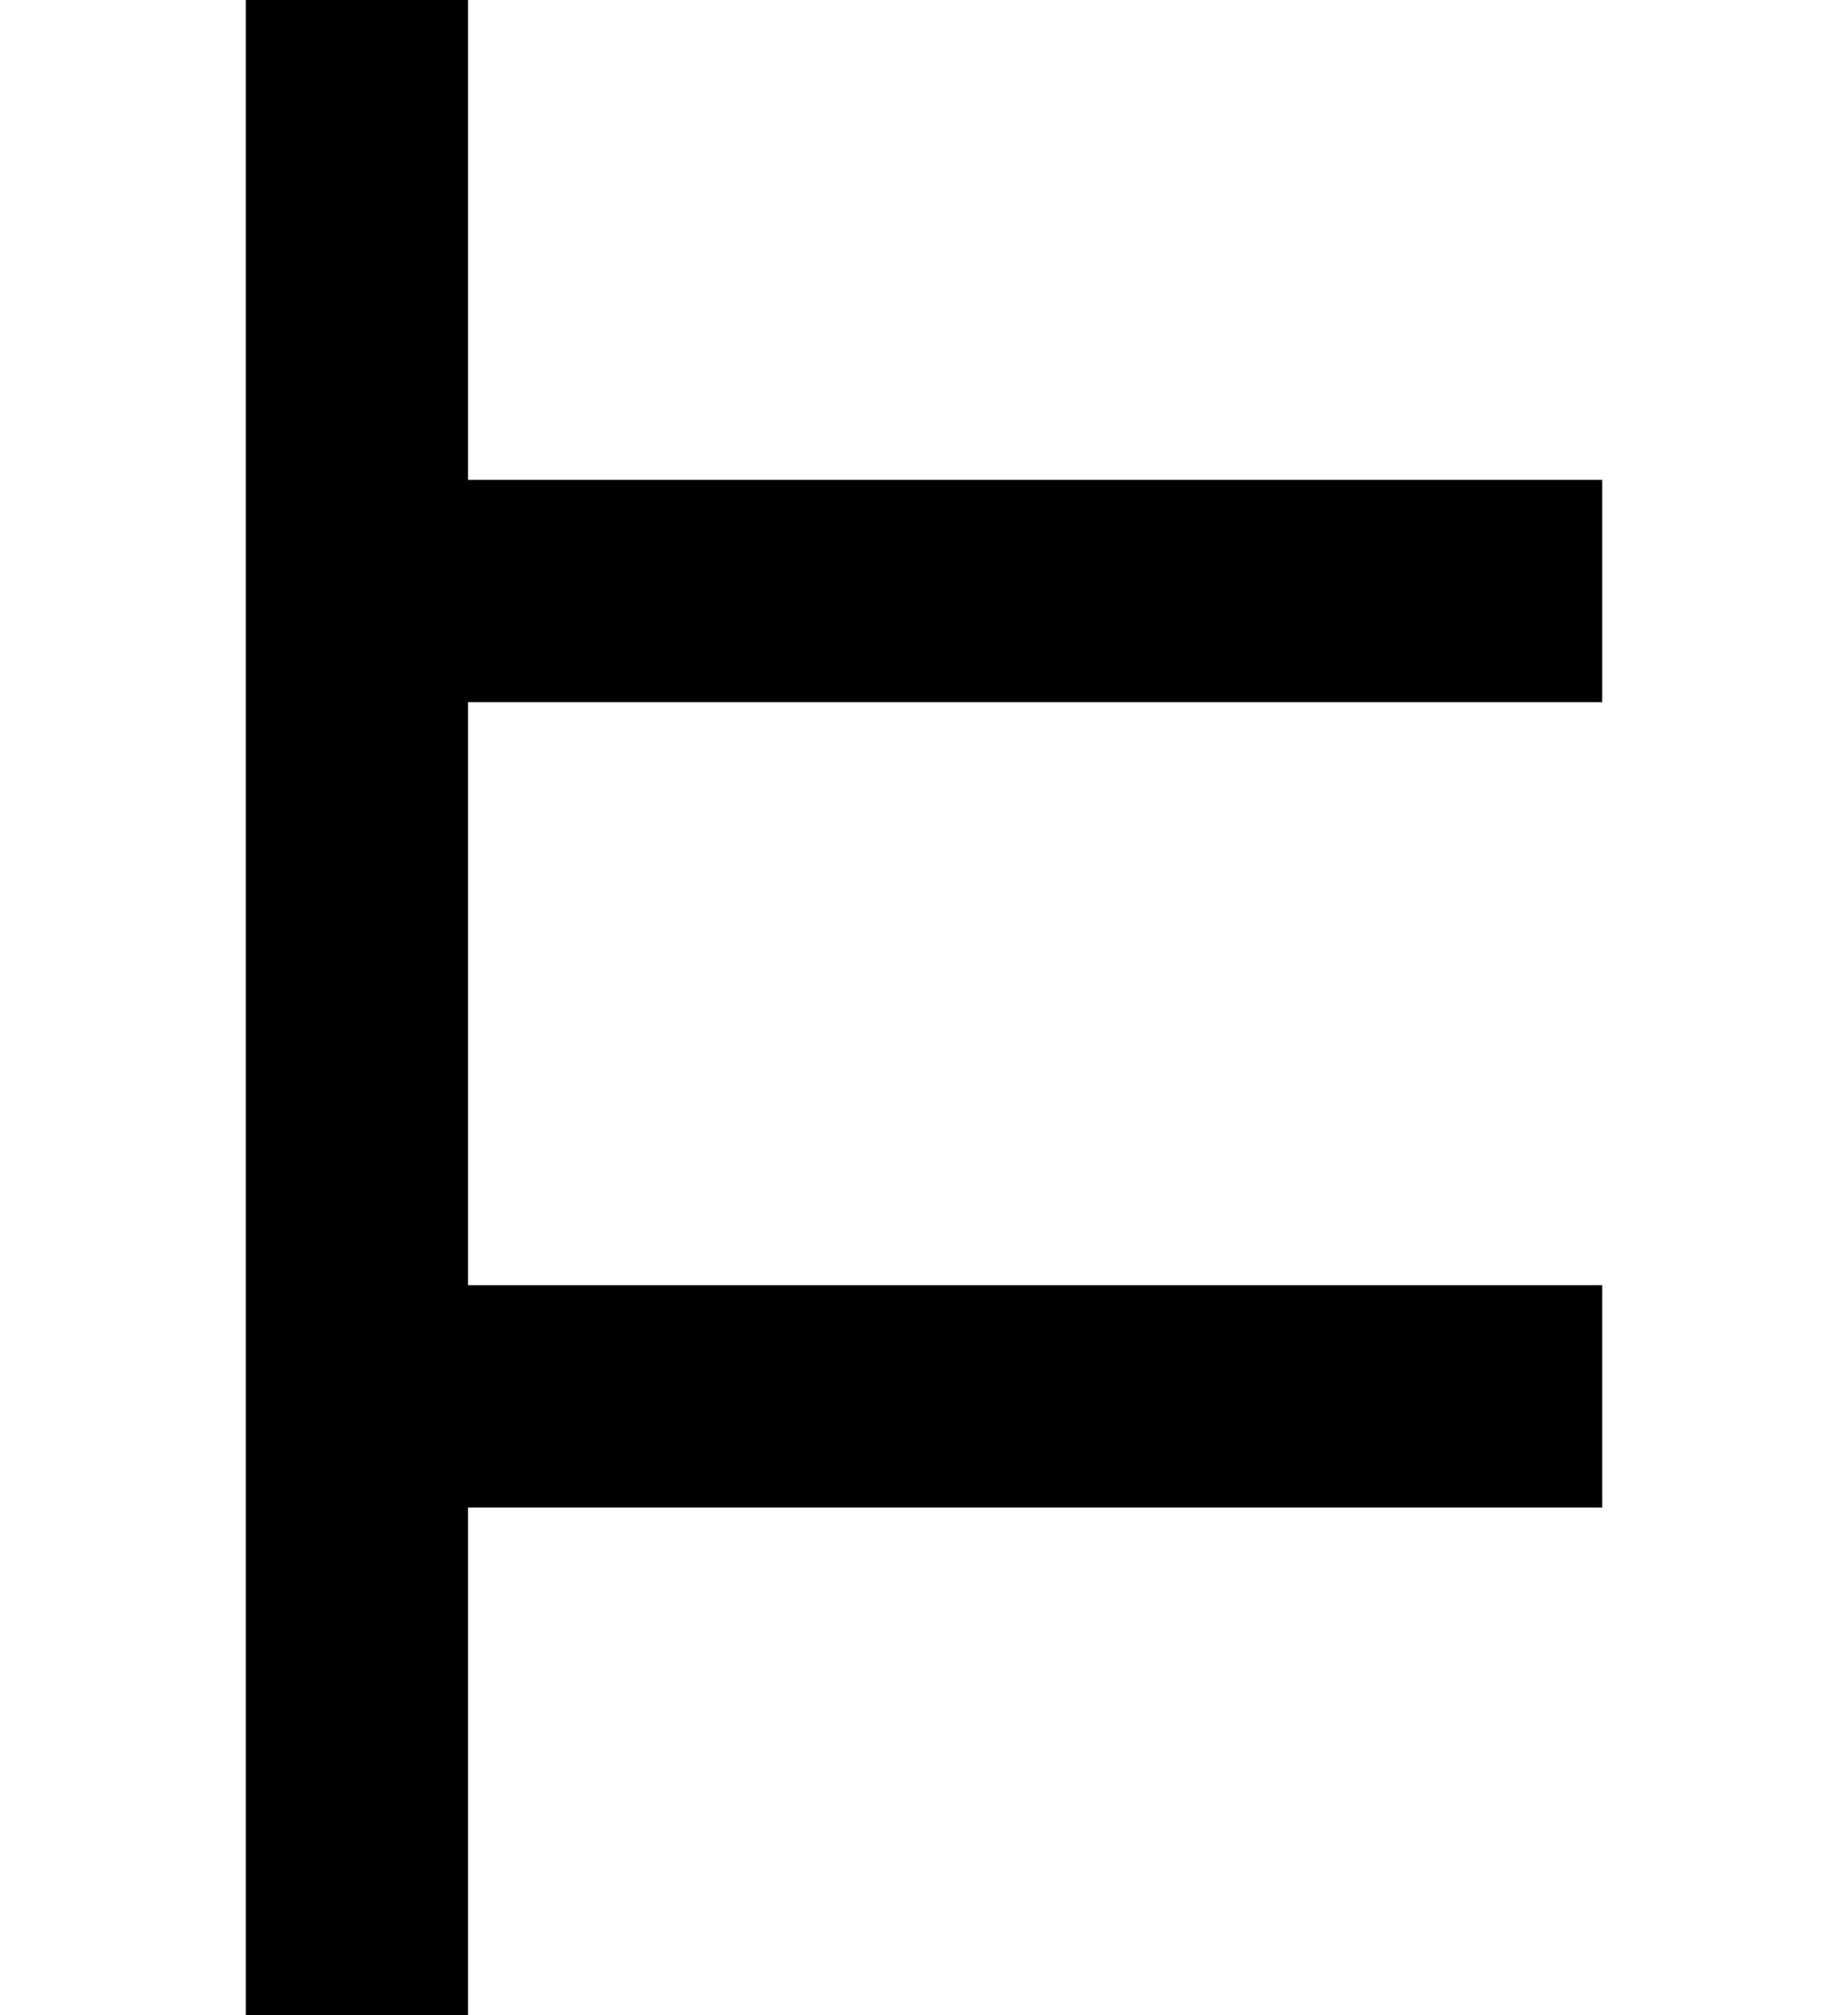
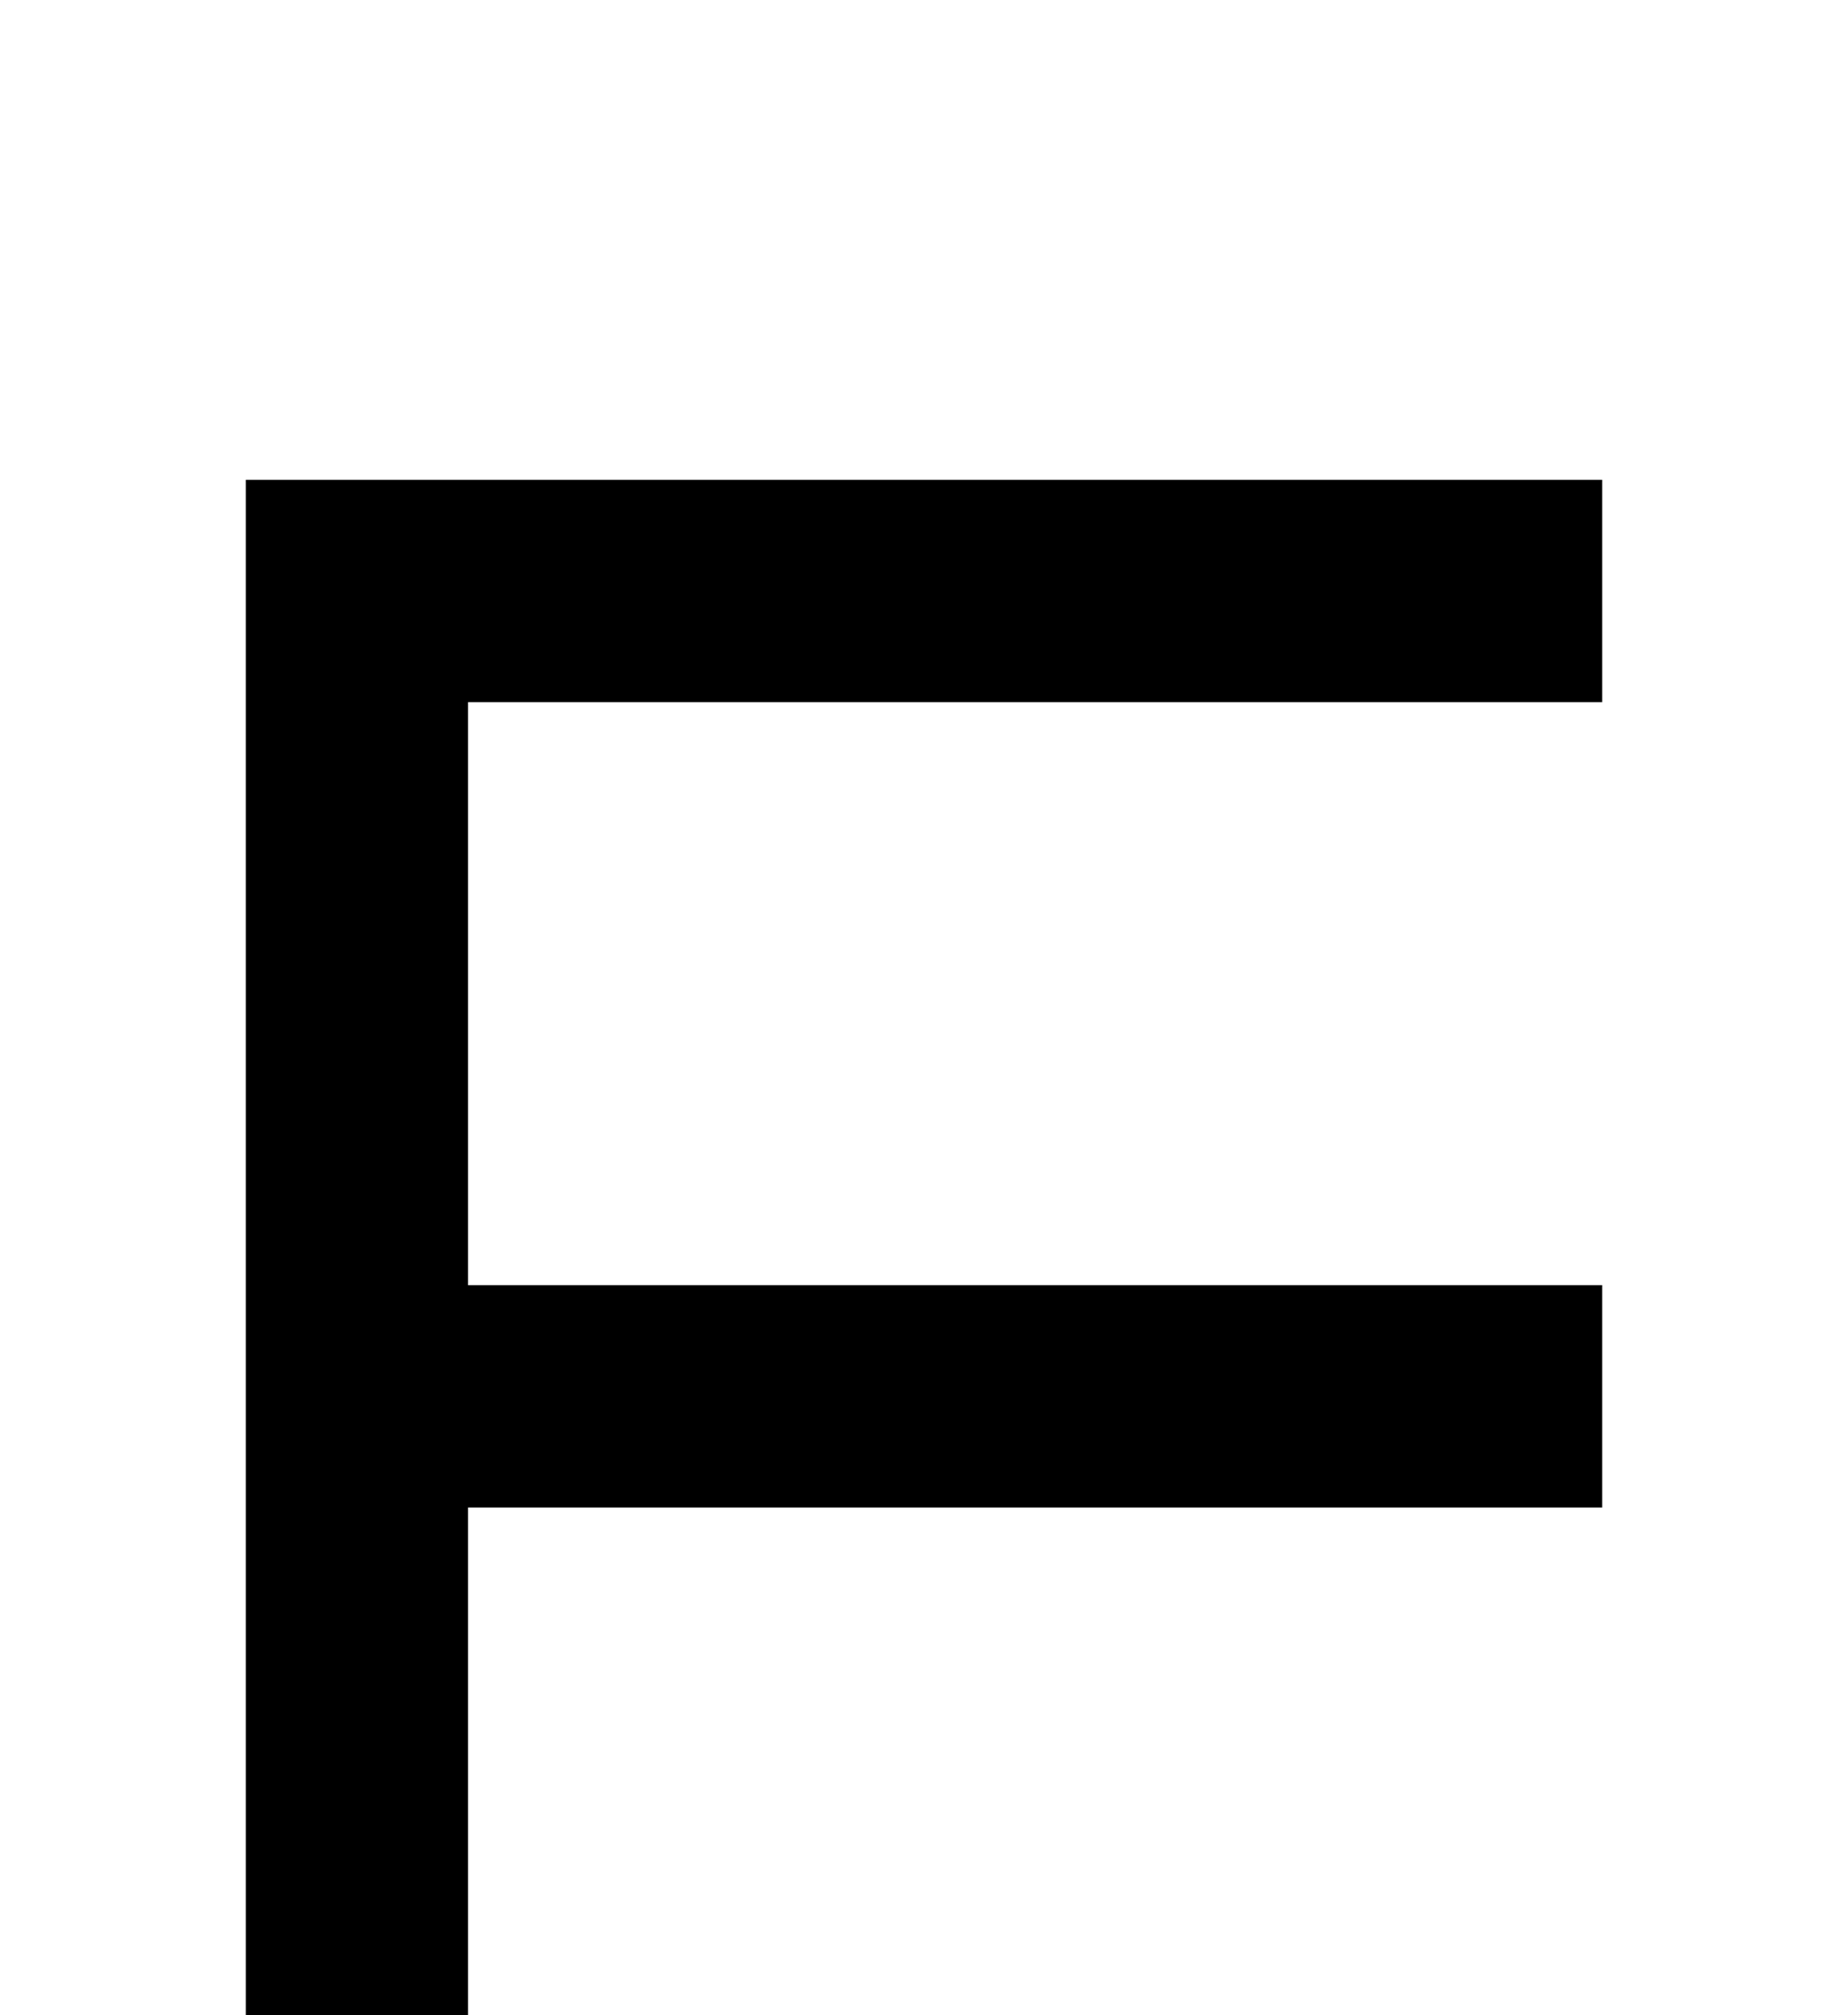
<svg xmlns="http://www.w3.org/2000/svg" xmlns:xlink="http://www.w3.org/1999/xlink" version="1.1" width="5.571pt" height="6.073pt" viewBox="56.413 59.68 5.571 6.073">
  <defs>
-     <path id="g0-15" d="M4.83-1.53V-2.2H1.411V-3.957H4.83V-4.627H1.411V-6.145H.741V0H1.411V-1.53H4.83Z" />
+     <path id="g0-15" d="M4.83-1.53V-2.2H1.411V-3.957H4.83V-4.627H1.411H.741V0H1.411V-1.53H4.83Z" />
  </defs>
  <g id="page1">
    <use x="56.413" y="65.753" xlink:href="#g0-15" />
  </g>
</svg>